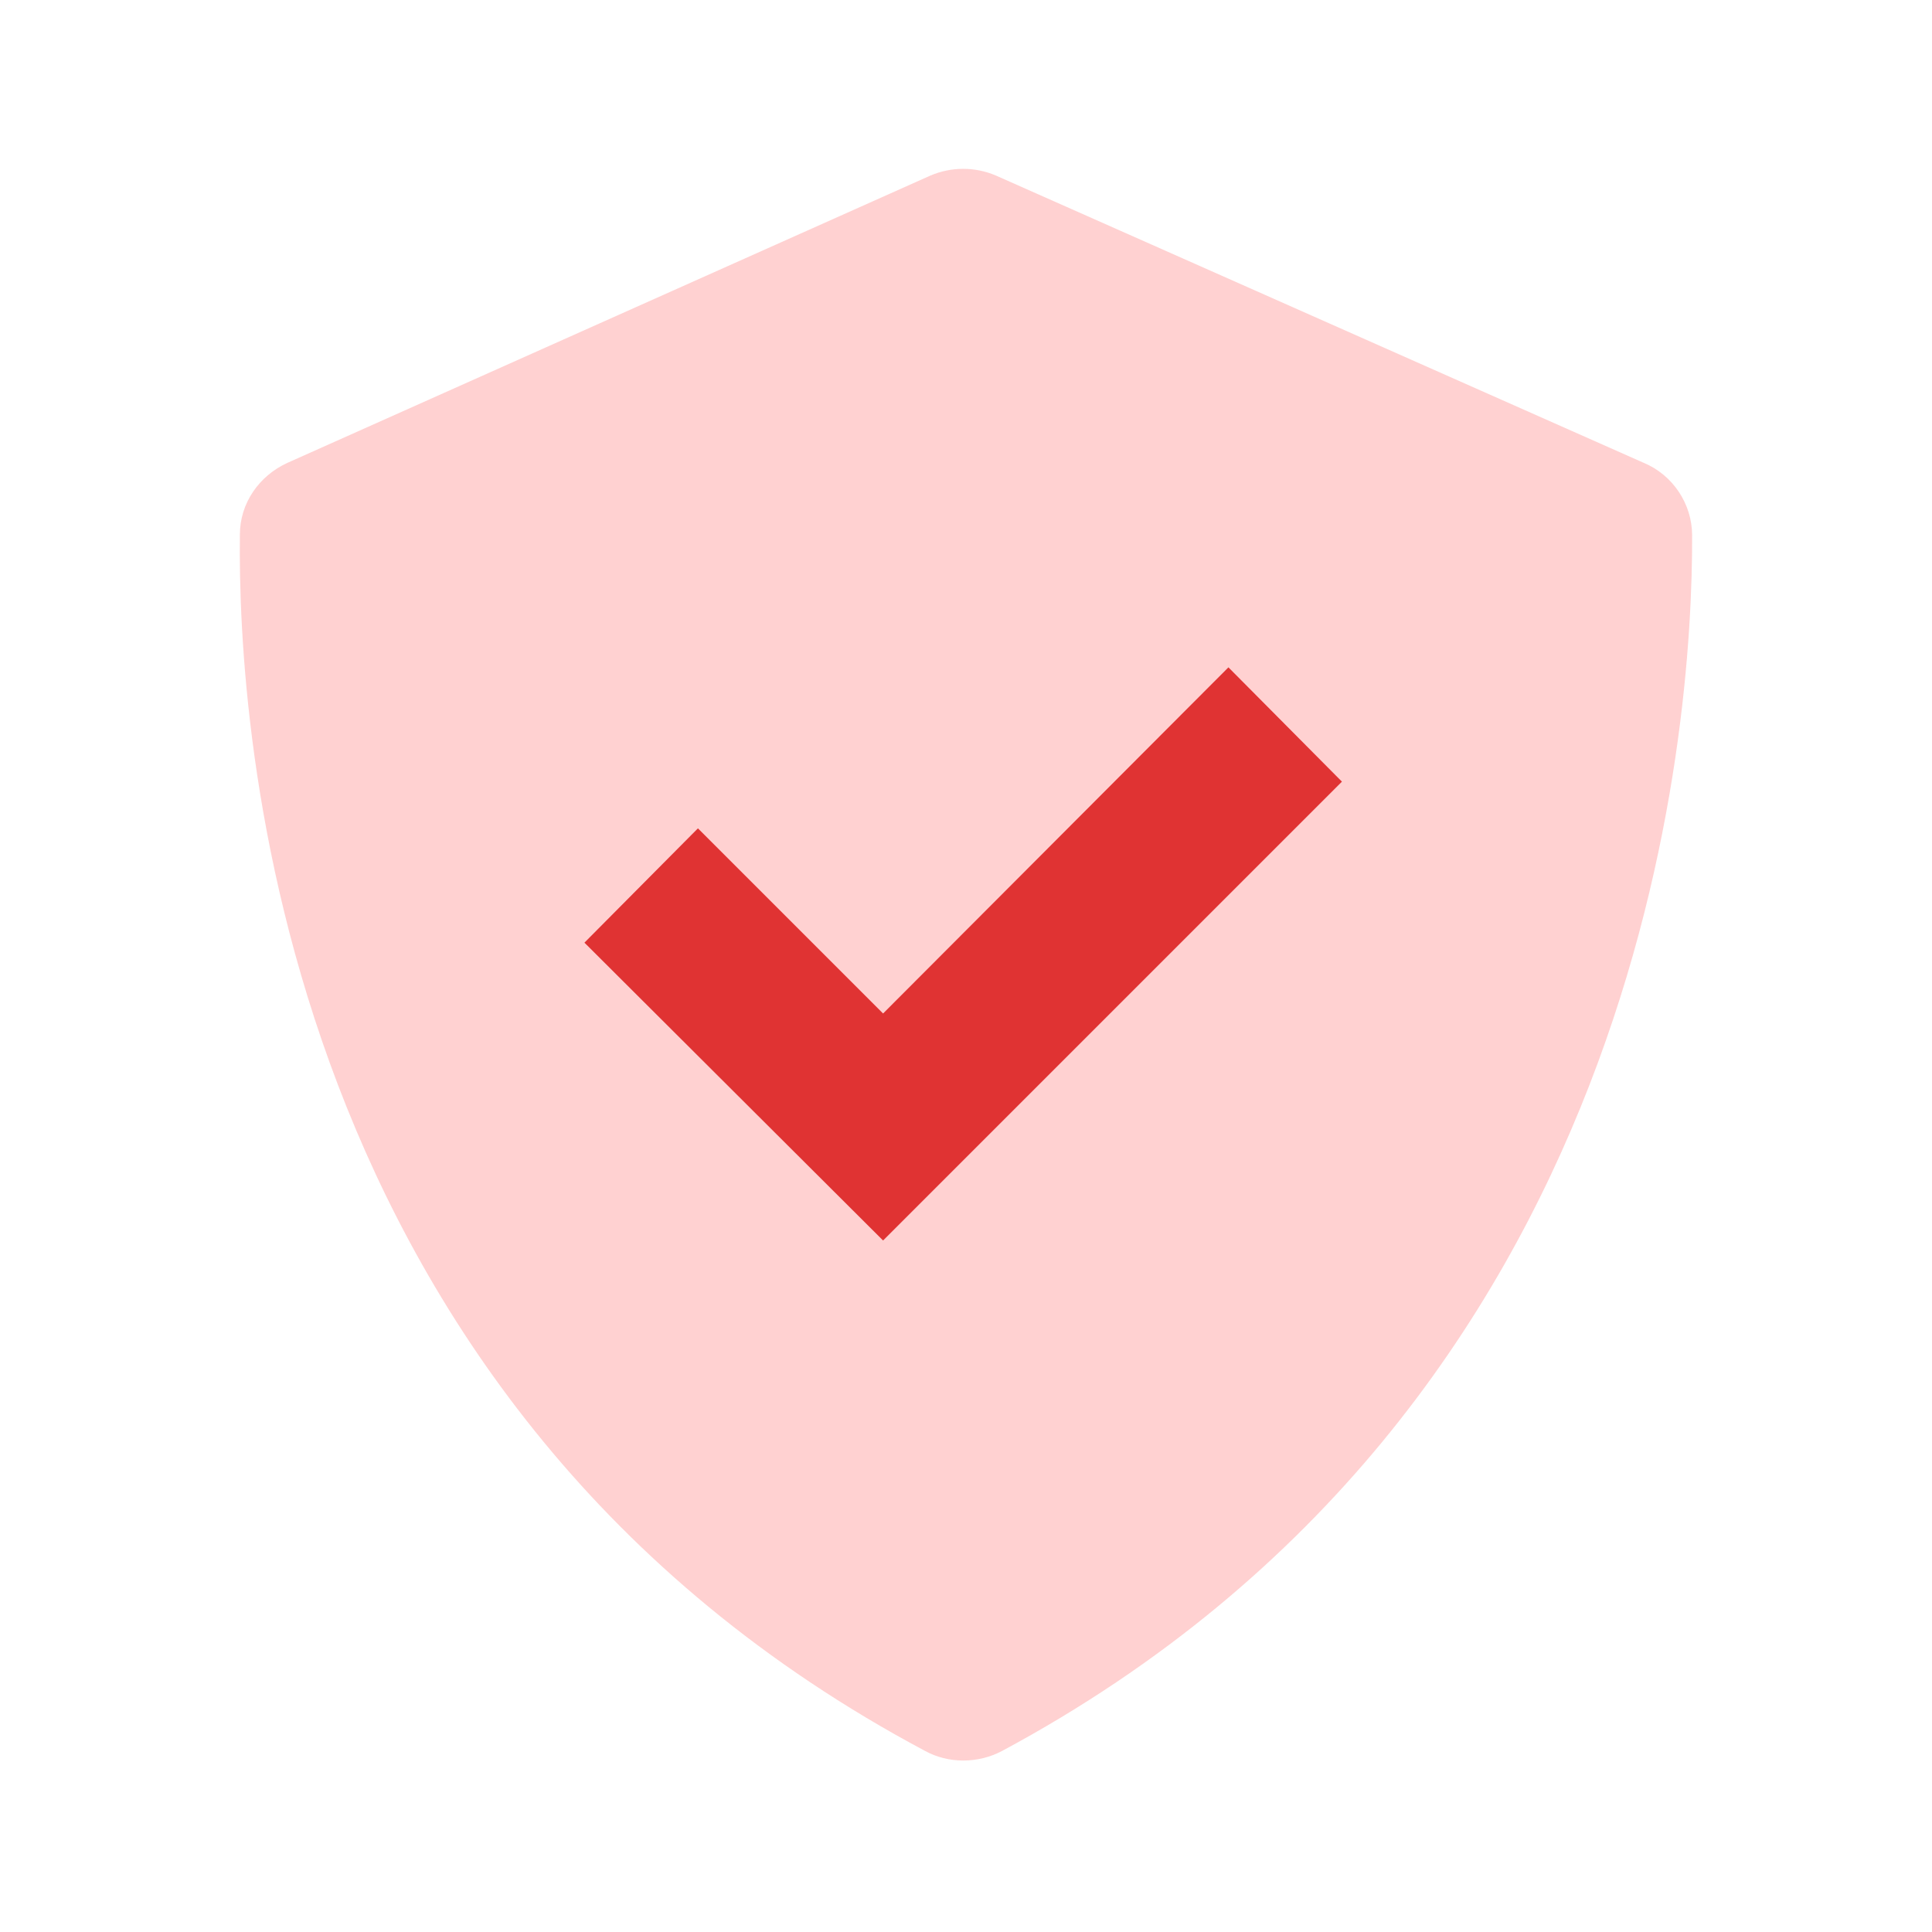
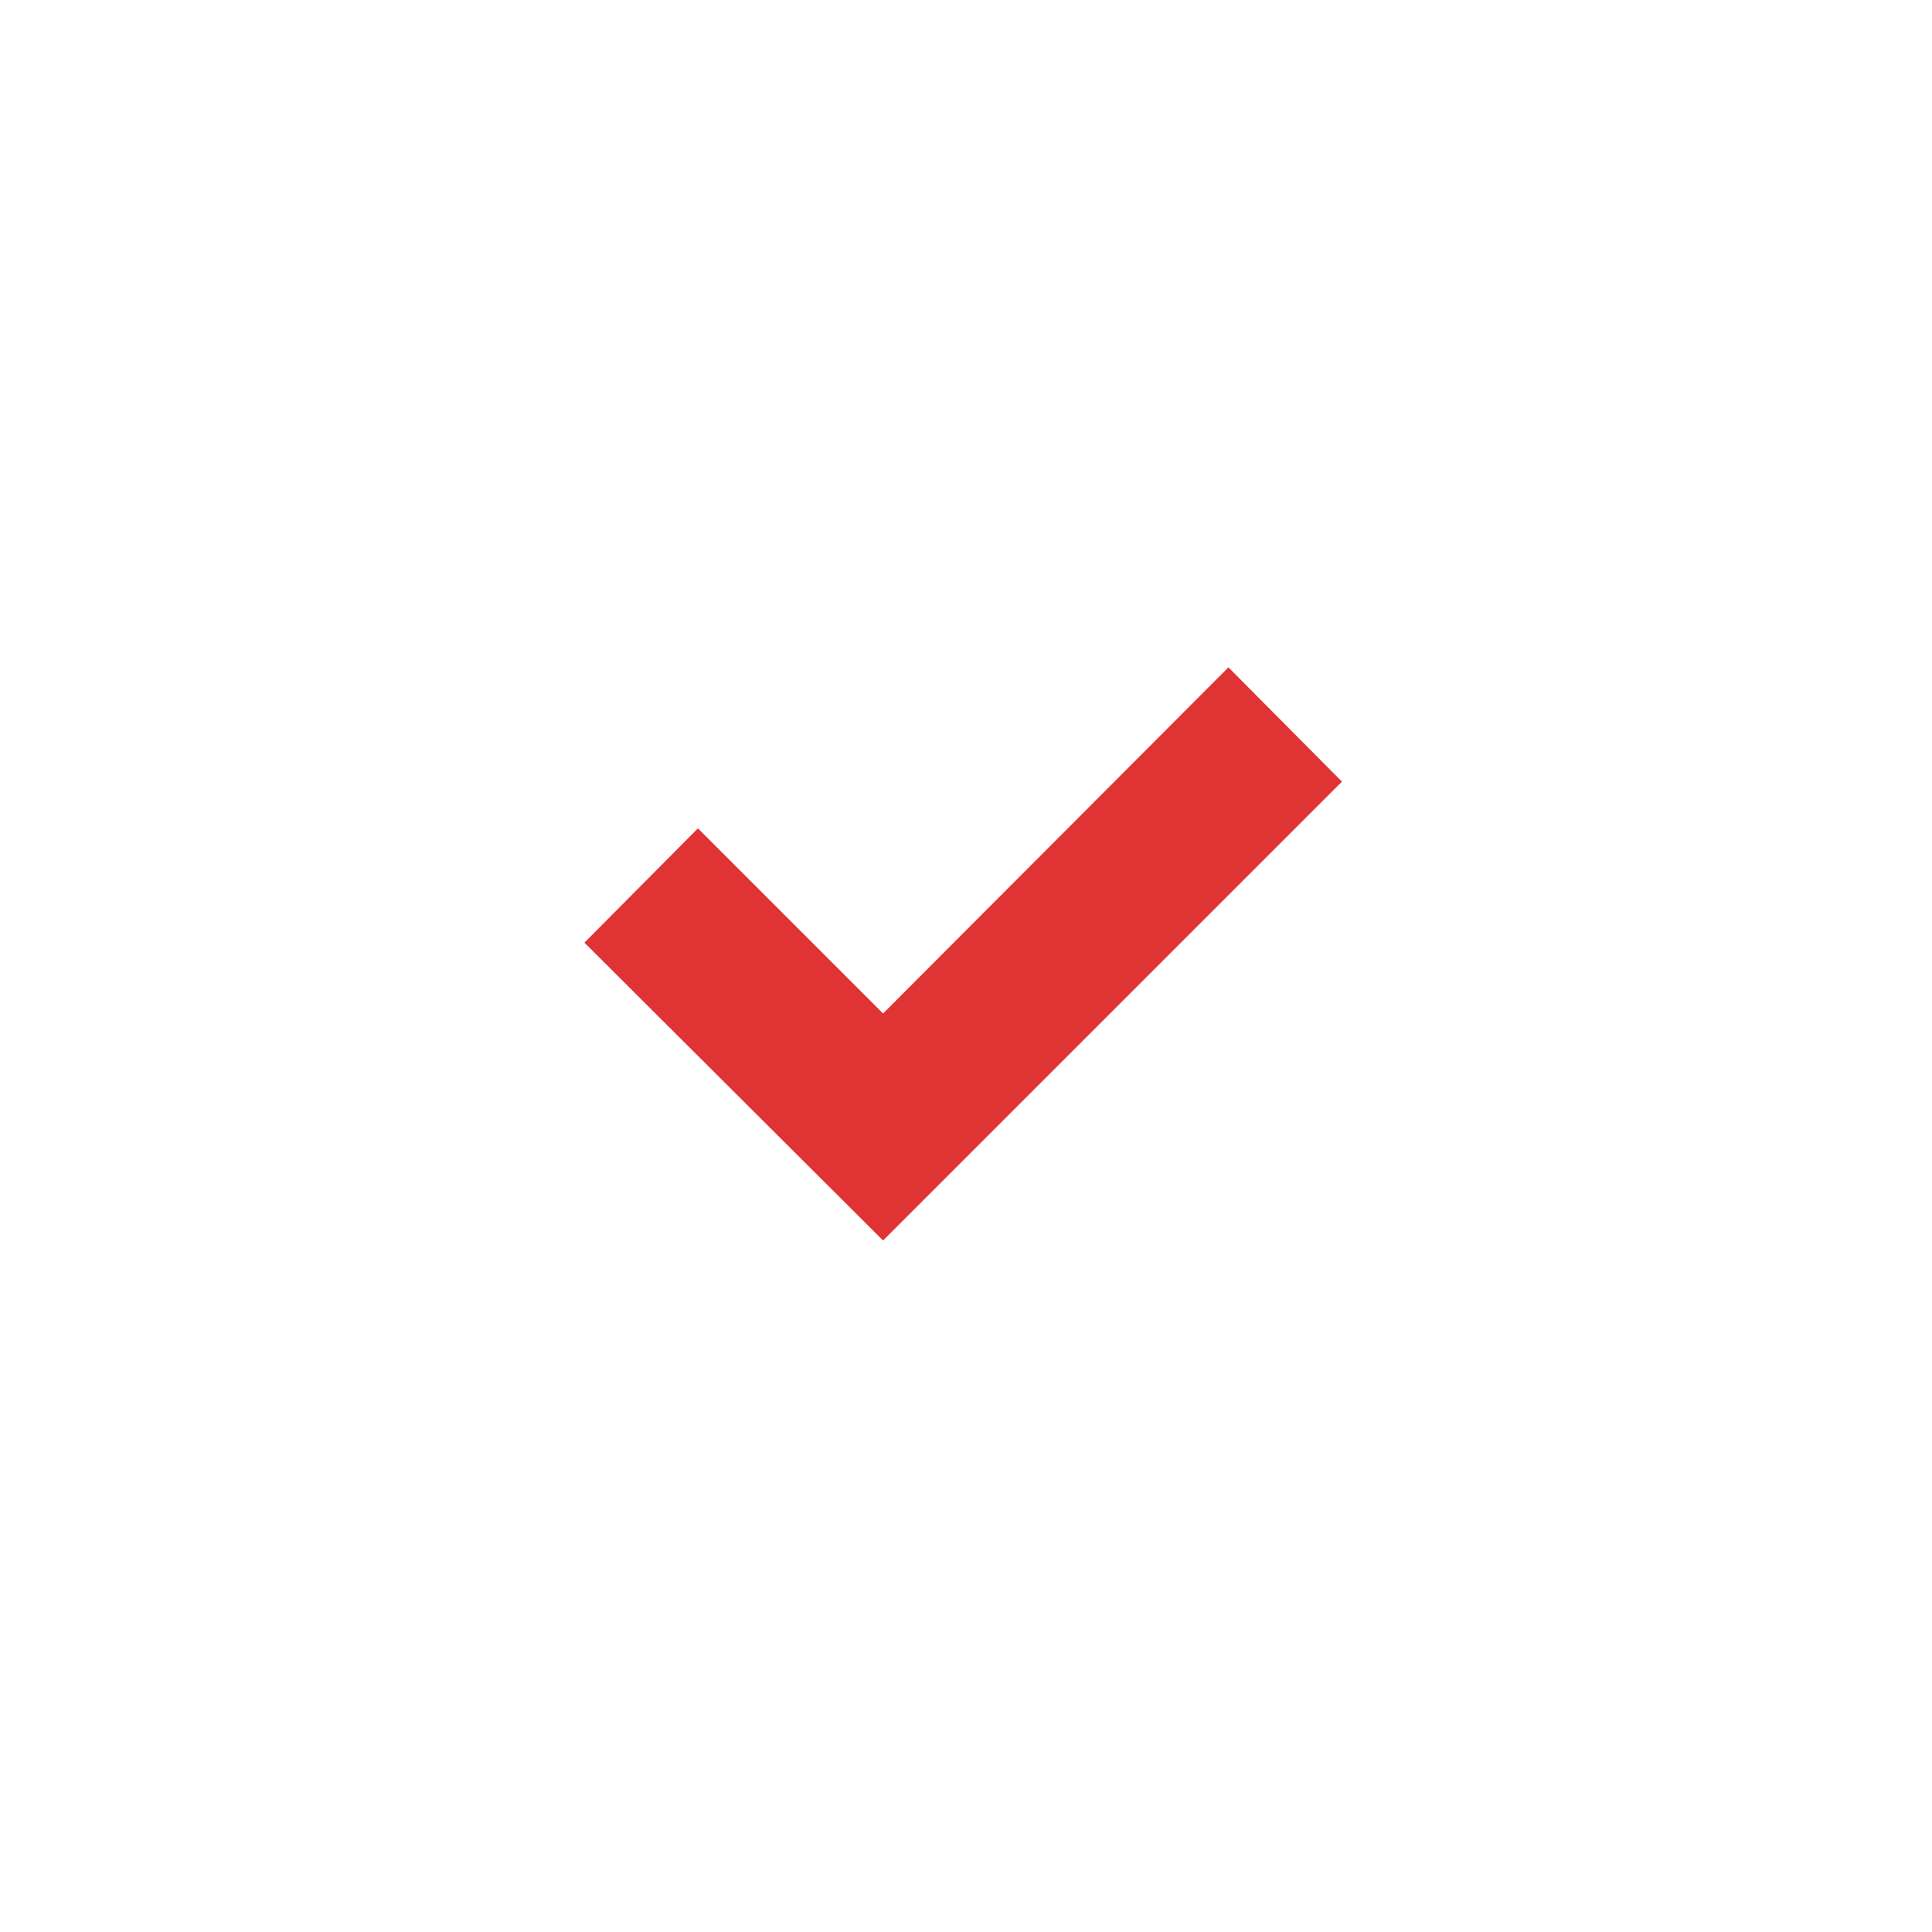
<svg xmlns="http://www.w3.org/2000/svg" id="Ebene_1" data-name="Ebene 1" viewBox="0 0 24 24" width="1em" height="1em">
-   <path d="m11.49,21.75c.29.16.66.16.96,0,8.01-4.3,8.58-12.71,8.57-15.1,0-.39-.24-.75-.6-.9l-8.05-3.57c-.26-.11-.55-.11-.81,0l-7.99,3.57c-.35.16-.59.5-.59.89-.03,2.38.44,10.81,8.51,15.11Z" fill="#ffd1d1" stroke-width="0" />
  <polygon points="8.67 10.29 10.97 12.59 15.26 8.29 16.67 9.71 10.97 15.41 7.26 11.71 8.67 10.29" fill="#e03333" stroke-width="0" />
</svg>